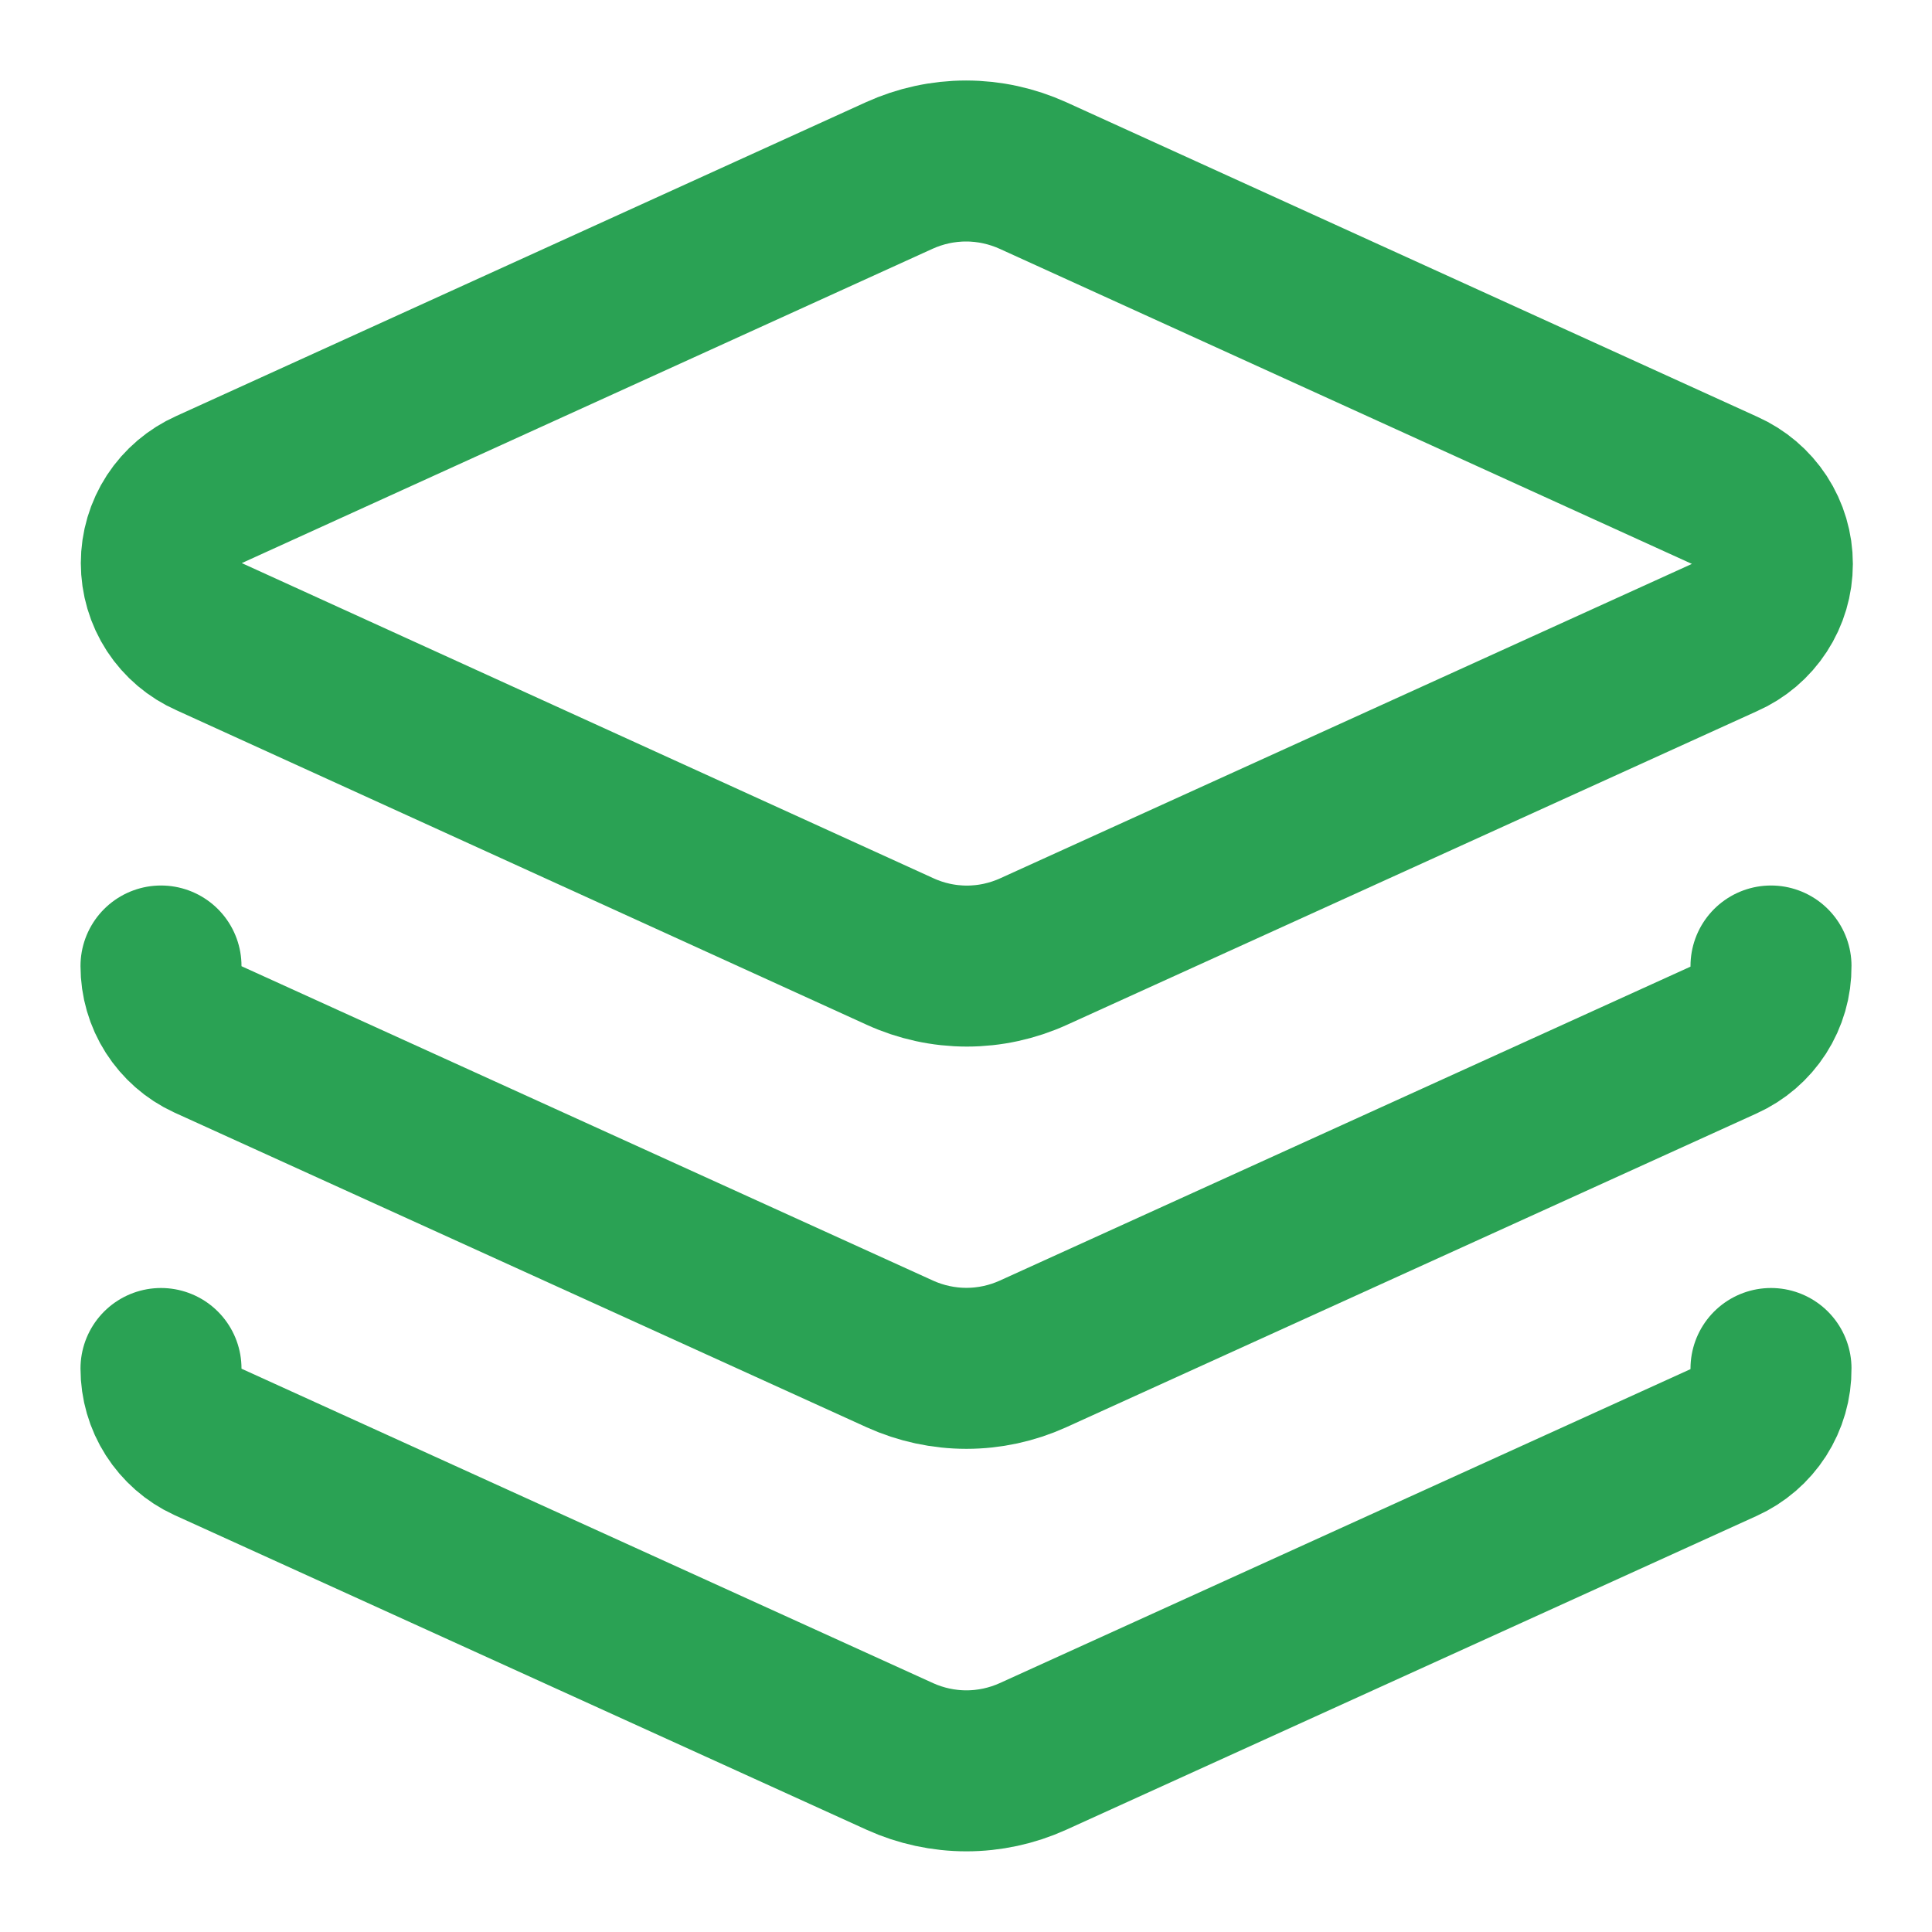
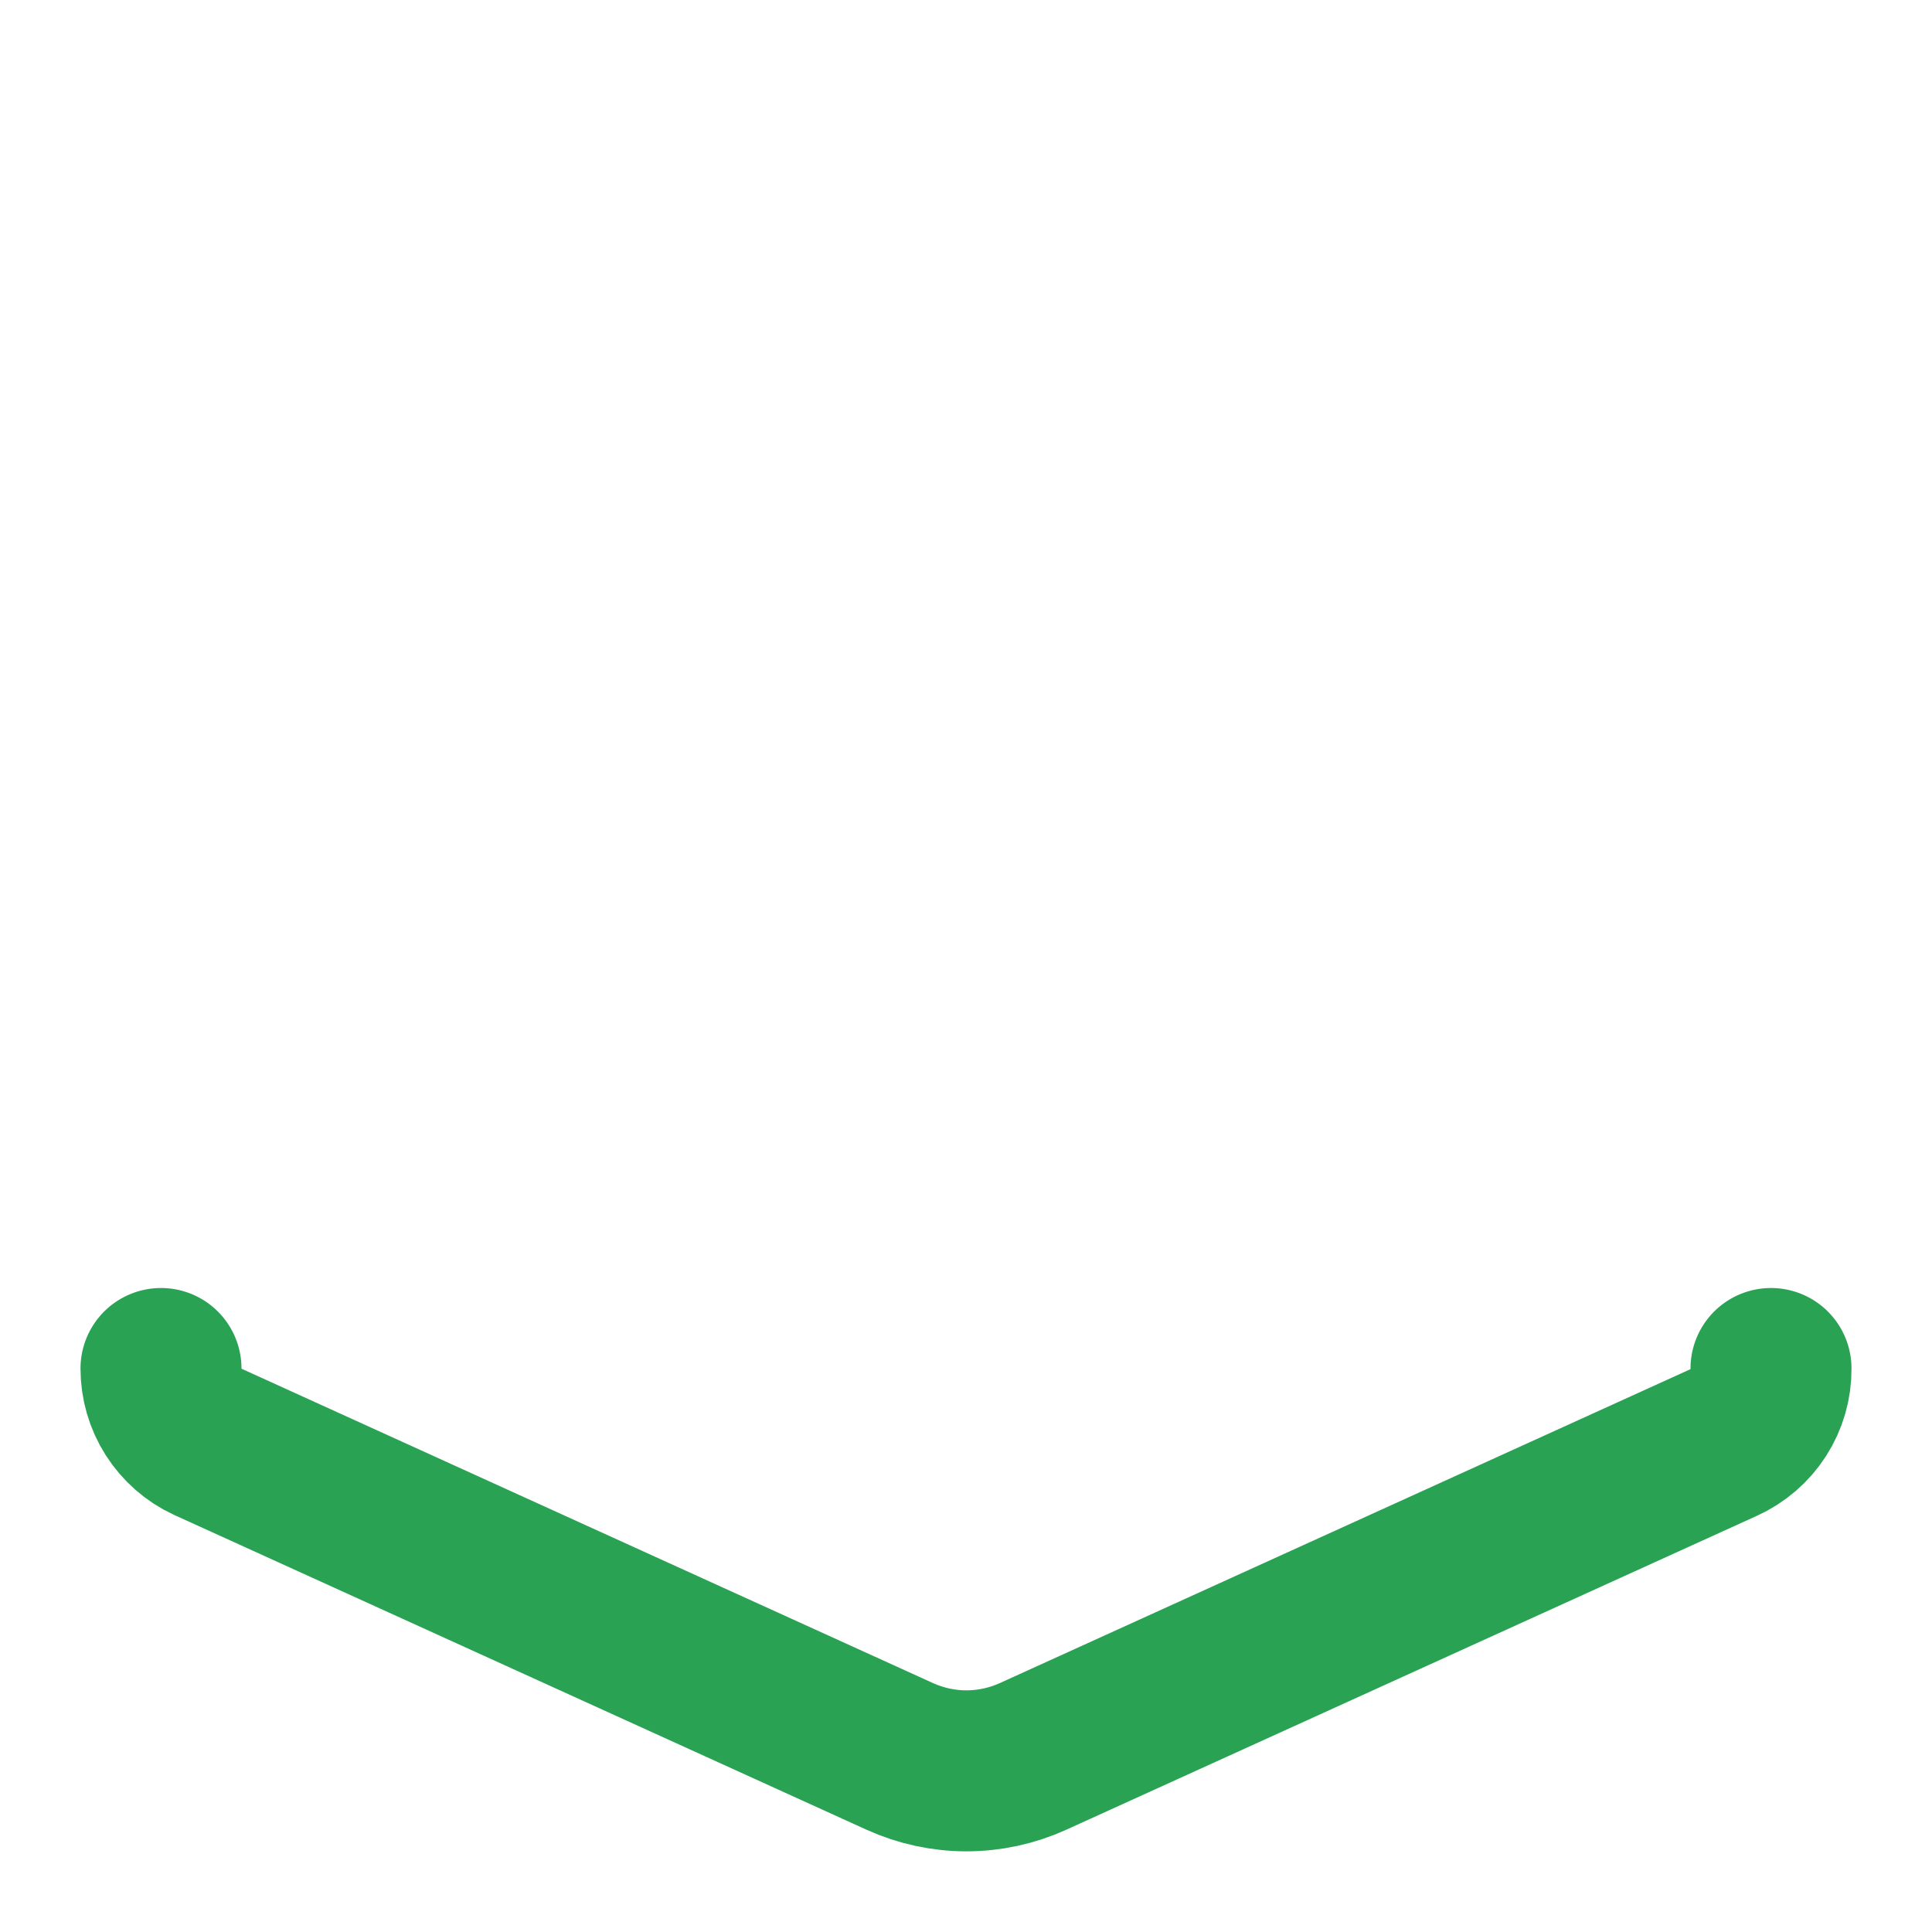
<svg xmlns="http://www.w3.org/2000/svg" width="24" height="24" viewBox="0 0 24 24" fill="none">
-   <path d="M12.831 2.18C12.57 2.062 12.287 2 12.001 2C11.714 2 11.431 2.062 11.171 2.18L2.6 6.08C2.423 6.159 2.272 6.287 2.166 6.449C2.06 6.612 2.004 6.801 2.004 6.995C2.004 7.189 2.06 7.379 2.166 7.542C2.272 7.704 2.423 7.832 2.6 7.91L11.181 11.82C11.441 11.939 11.724 12.001 12.011 12.001C12.297 12.001 12.58 11.939 12.841 11.82L21.421 7.92C21.598 7.842 21.749 7.714 21.855 7.551C21.961 7.389 22.017 7.199 22.017 7.005C22.017 6.811 21.961 6.622 21.855 6.459C21.749 6.297 21.598 6.169 21.421 6.09L12.831 2.18Z" stroke="#2AA254" stroke-width="2" stroke-linecap="round" stroke-linejoin="round" />
-   <path d="M2 12C2 12.191 2.054 12.379 2.157 12.54C2.26 12.701 2.406 12.83 2.58 12.91L11.18 16.82C11.439 16.937 11.72 16.998 12.005 16.998C12.29 16.998 12.571 16.937 12.83 16.82L21.41 12.92C21.587 12.84 21.737 12.711 21.842 12.548C21.947 12.384 22.002 12.194 22 12" stroke="#2AA254" stroke-width="2" stroke-linecap="round" stroke-linejoin="round" />
  <path d="M2 17C2 17.191 2.054 17.379 2.157 17.54C2.26 17.701 2.406 17.83 2.58 17.91L11.18 21.82C11.439 21.937 11.72 21.998 12.005 21.998C12.29 21.998 12.571 21.937 12.83 21.82L21.41 17.92C21.587 17.84 21.737 17.711 21.842 17.548C21.947 17.384 22.002 17.194 22 17" stroke="#2AA254" stroke-width="2" stroke-linecap="round" stroke-linejoin="round" />
</svg>